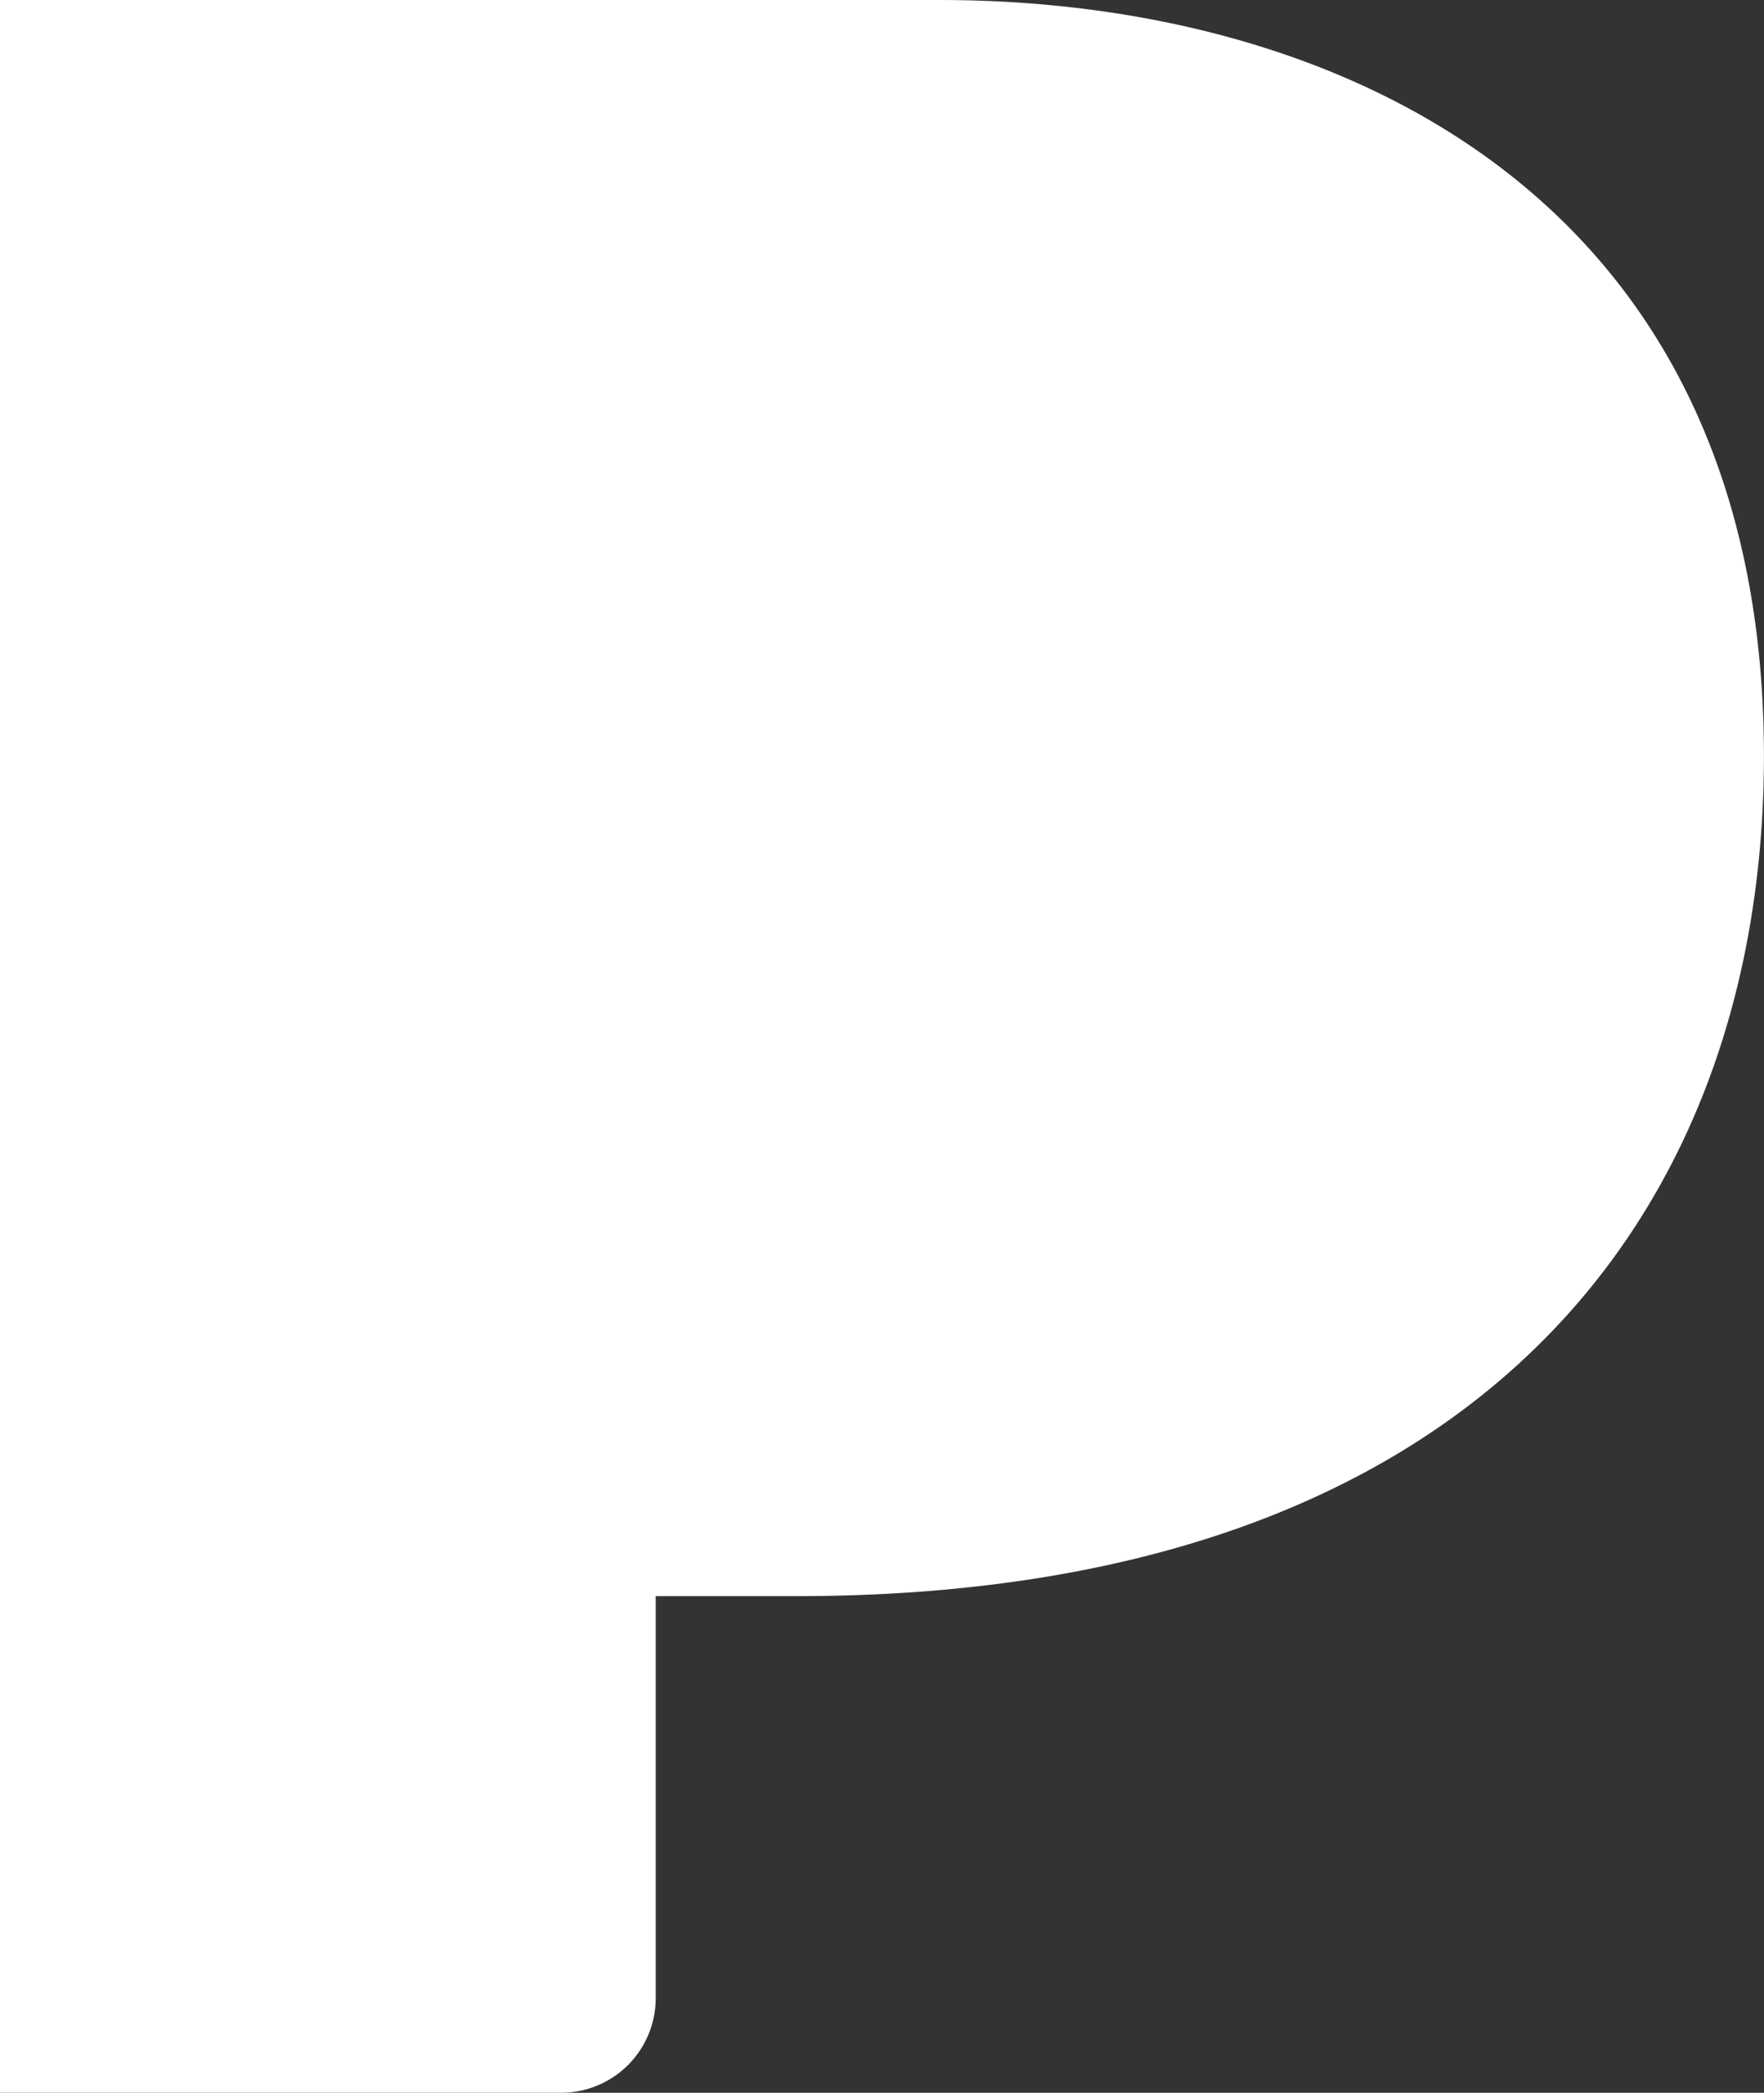
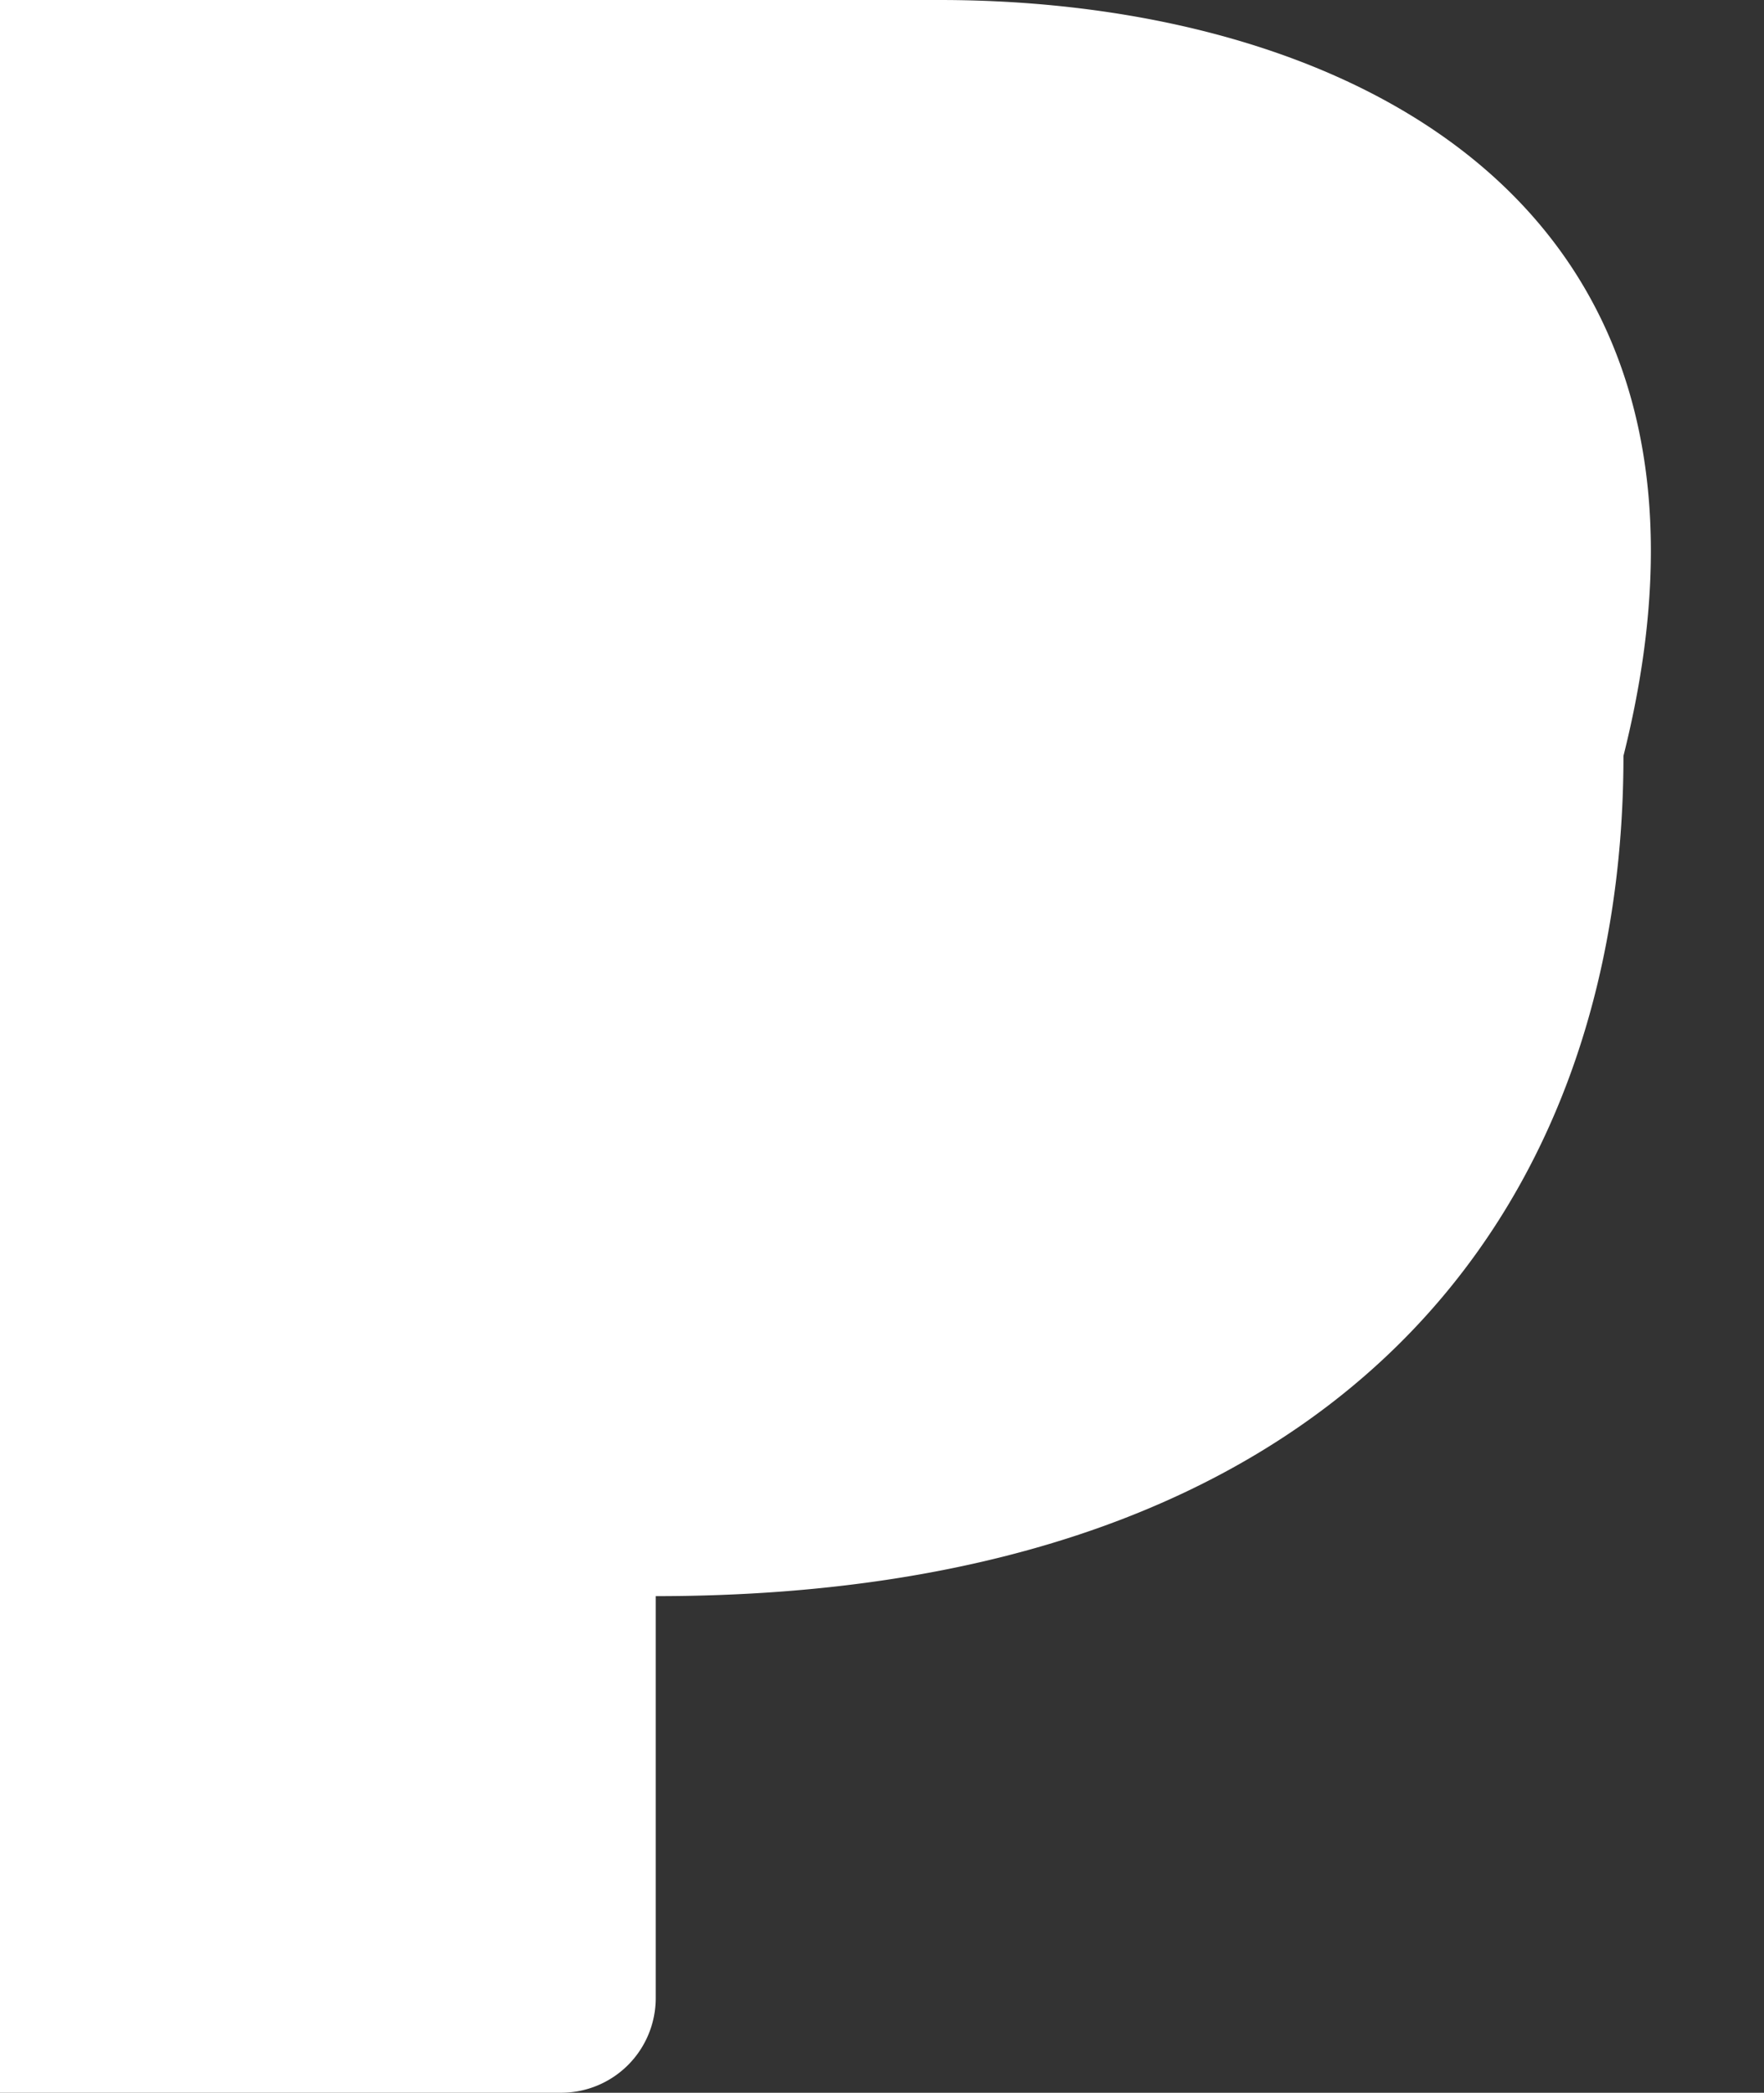
<svg xmlns="http://www.w3.org/2000/svg" width="25.643" height="30.409" viewBox="0 0 25.643 30.409">
  <rect x="0" y="0" width="25.643" height="30.409" fill="#333333" stroke="none" />
-   <path id="pandora-svgrepo-com" d="M1.882,0V30.409h8.157a1.375,1.375,0,0,0,1.375-1.375V23.193h2.042c9.984,0,14.068-5.628,14.068-12.209C27.523,2.86,21.35,0,15.541,0Z" transform="translate(-1.882)" fill="#fff" />
+   <path id="pandora-svgrepo-com" d="M1.882,0V30.409h8.157a1.375,1.375,0,0,0,1.375-1.375V23.193c9.984,0,14.068-5.628,14.068-12.209C27.523,2.86,21.35,0,15.541,0Z" transform="translate(-1.882)" fill="#fff" />
</svg>